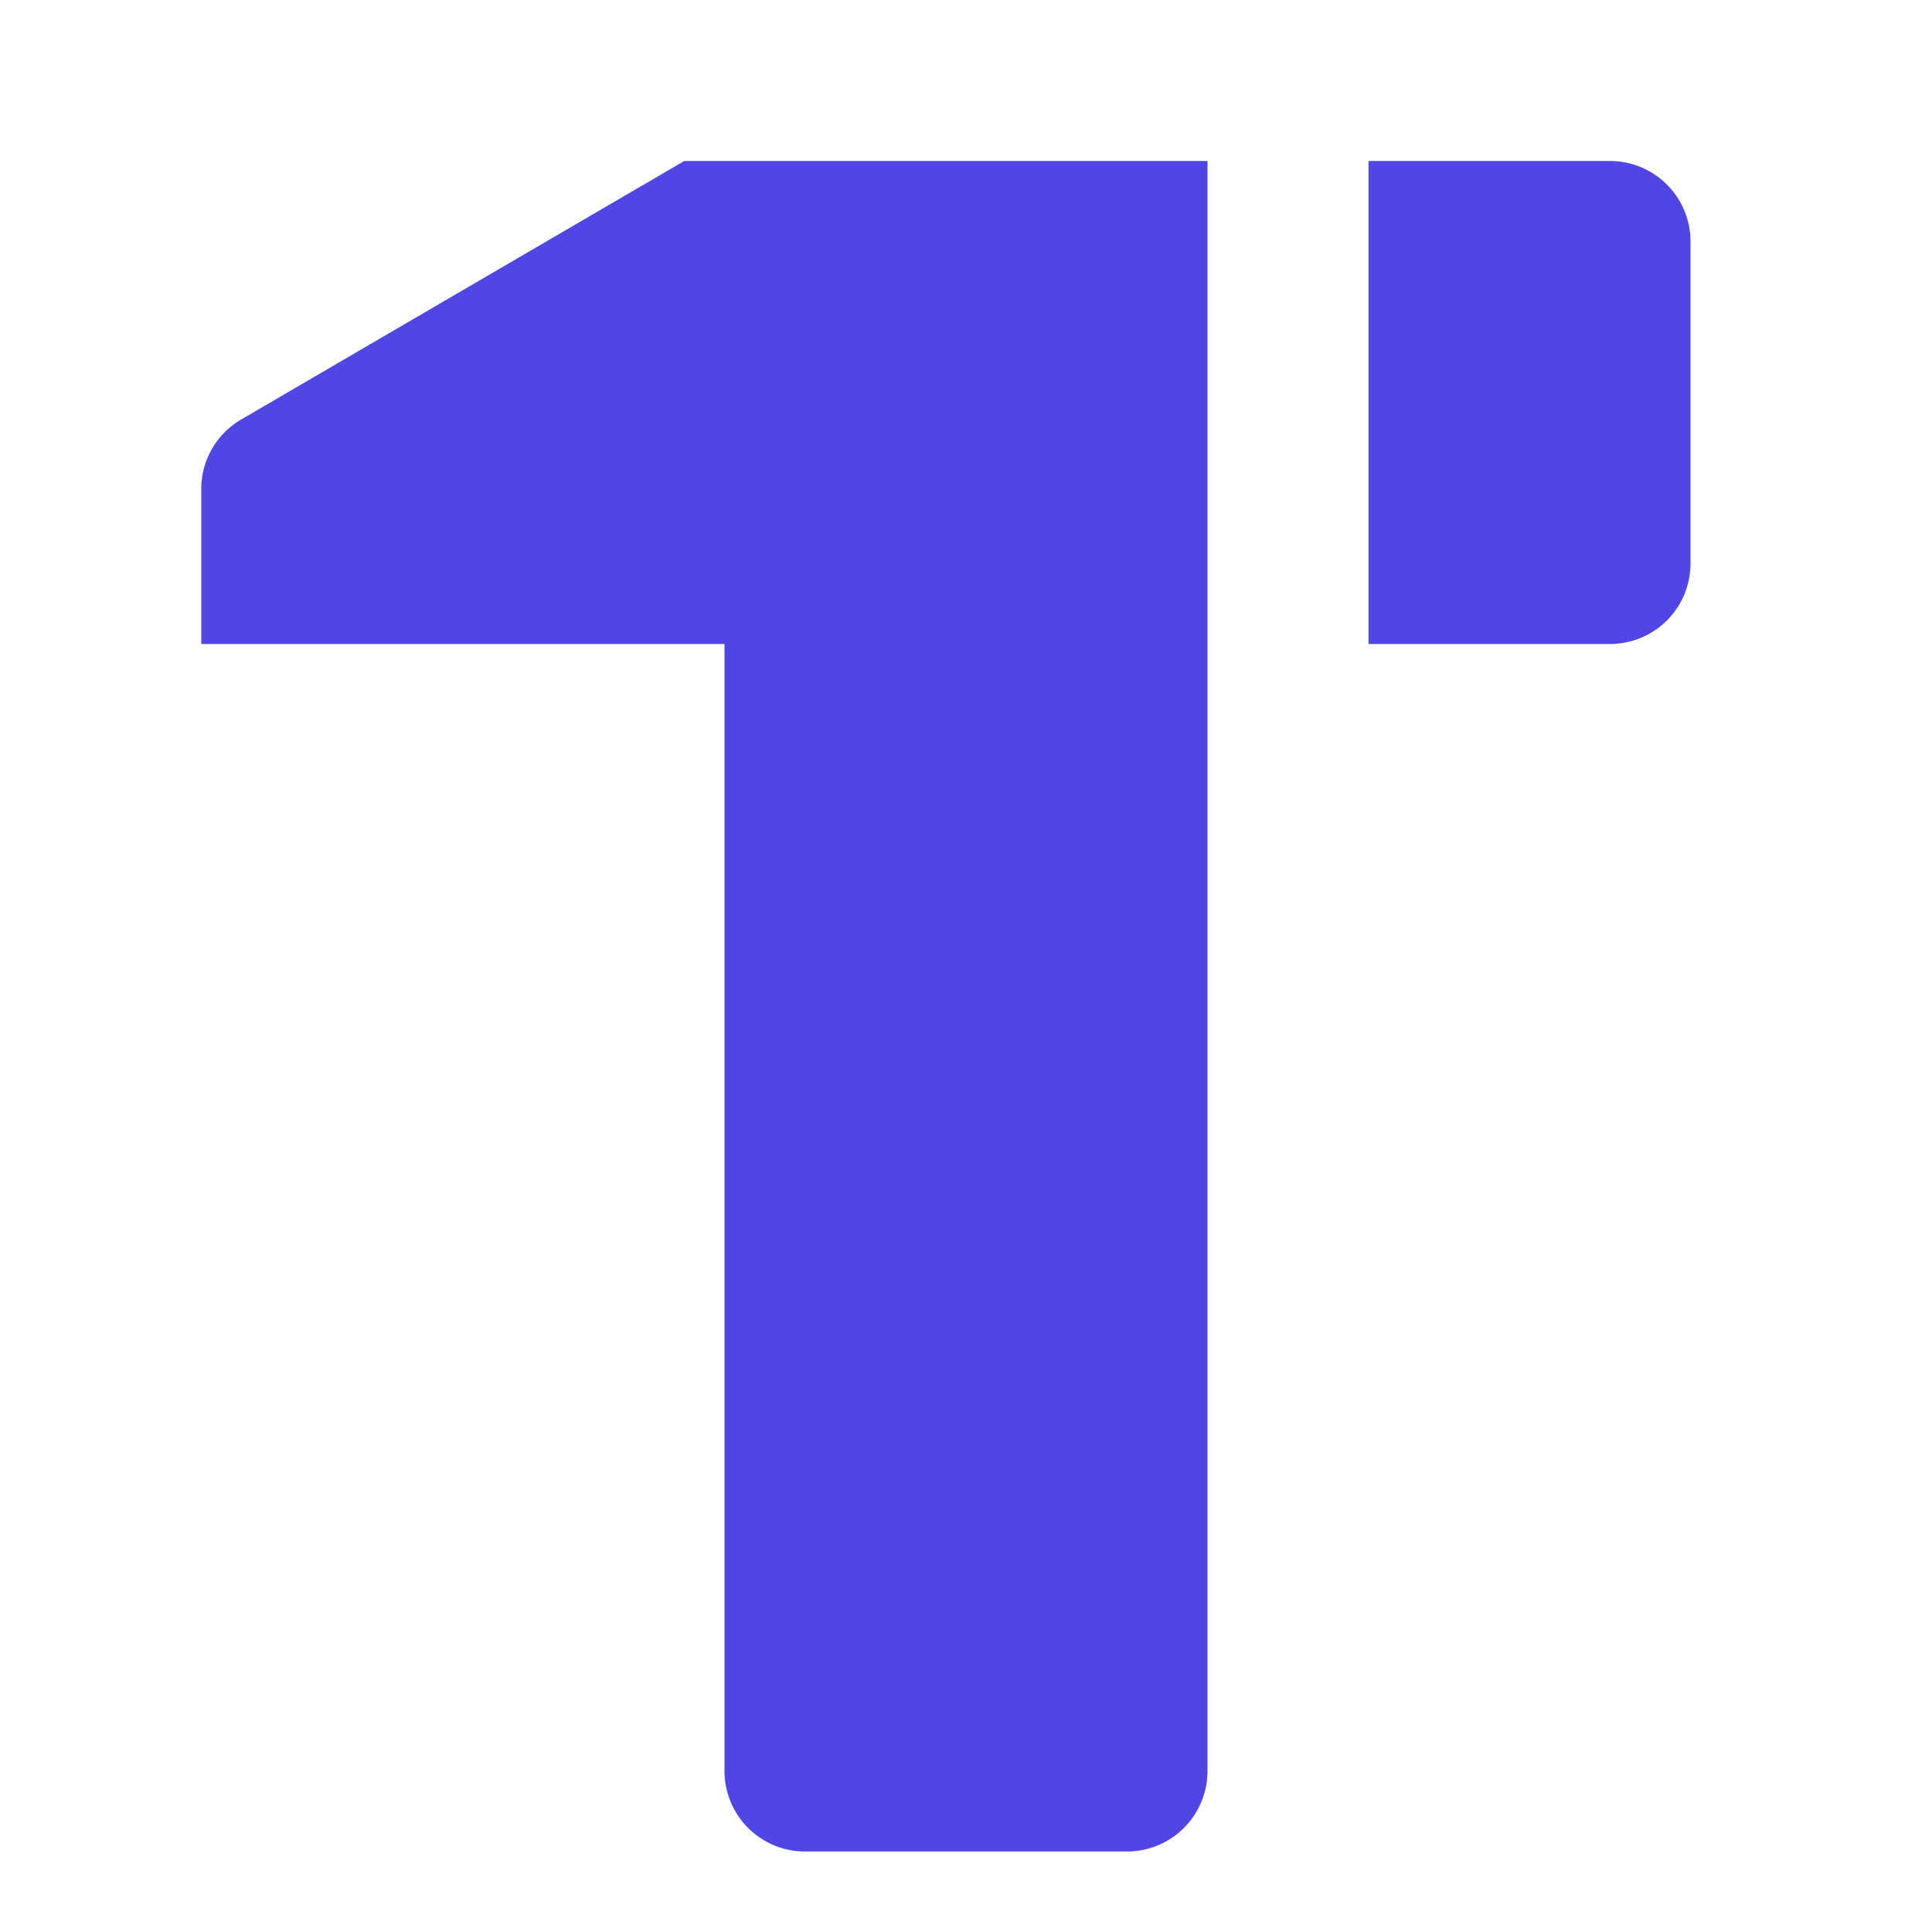
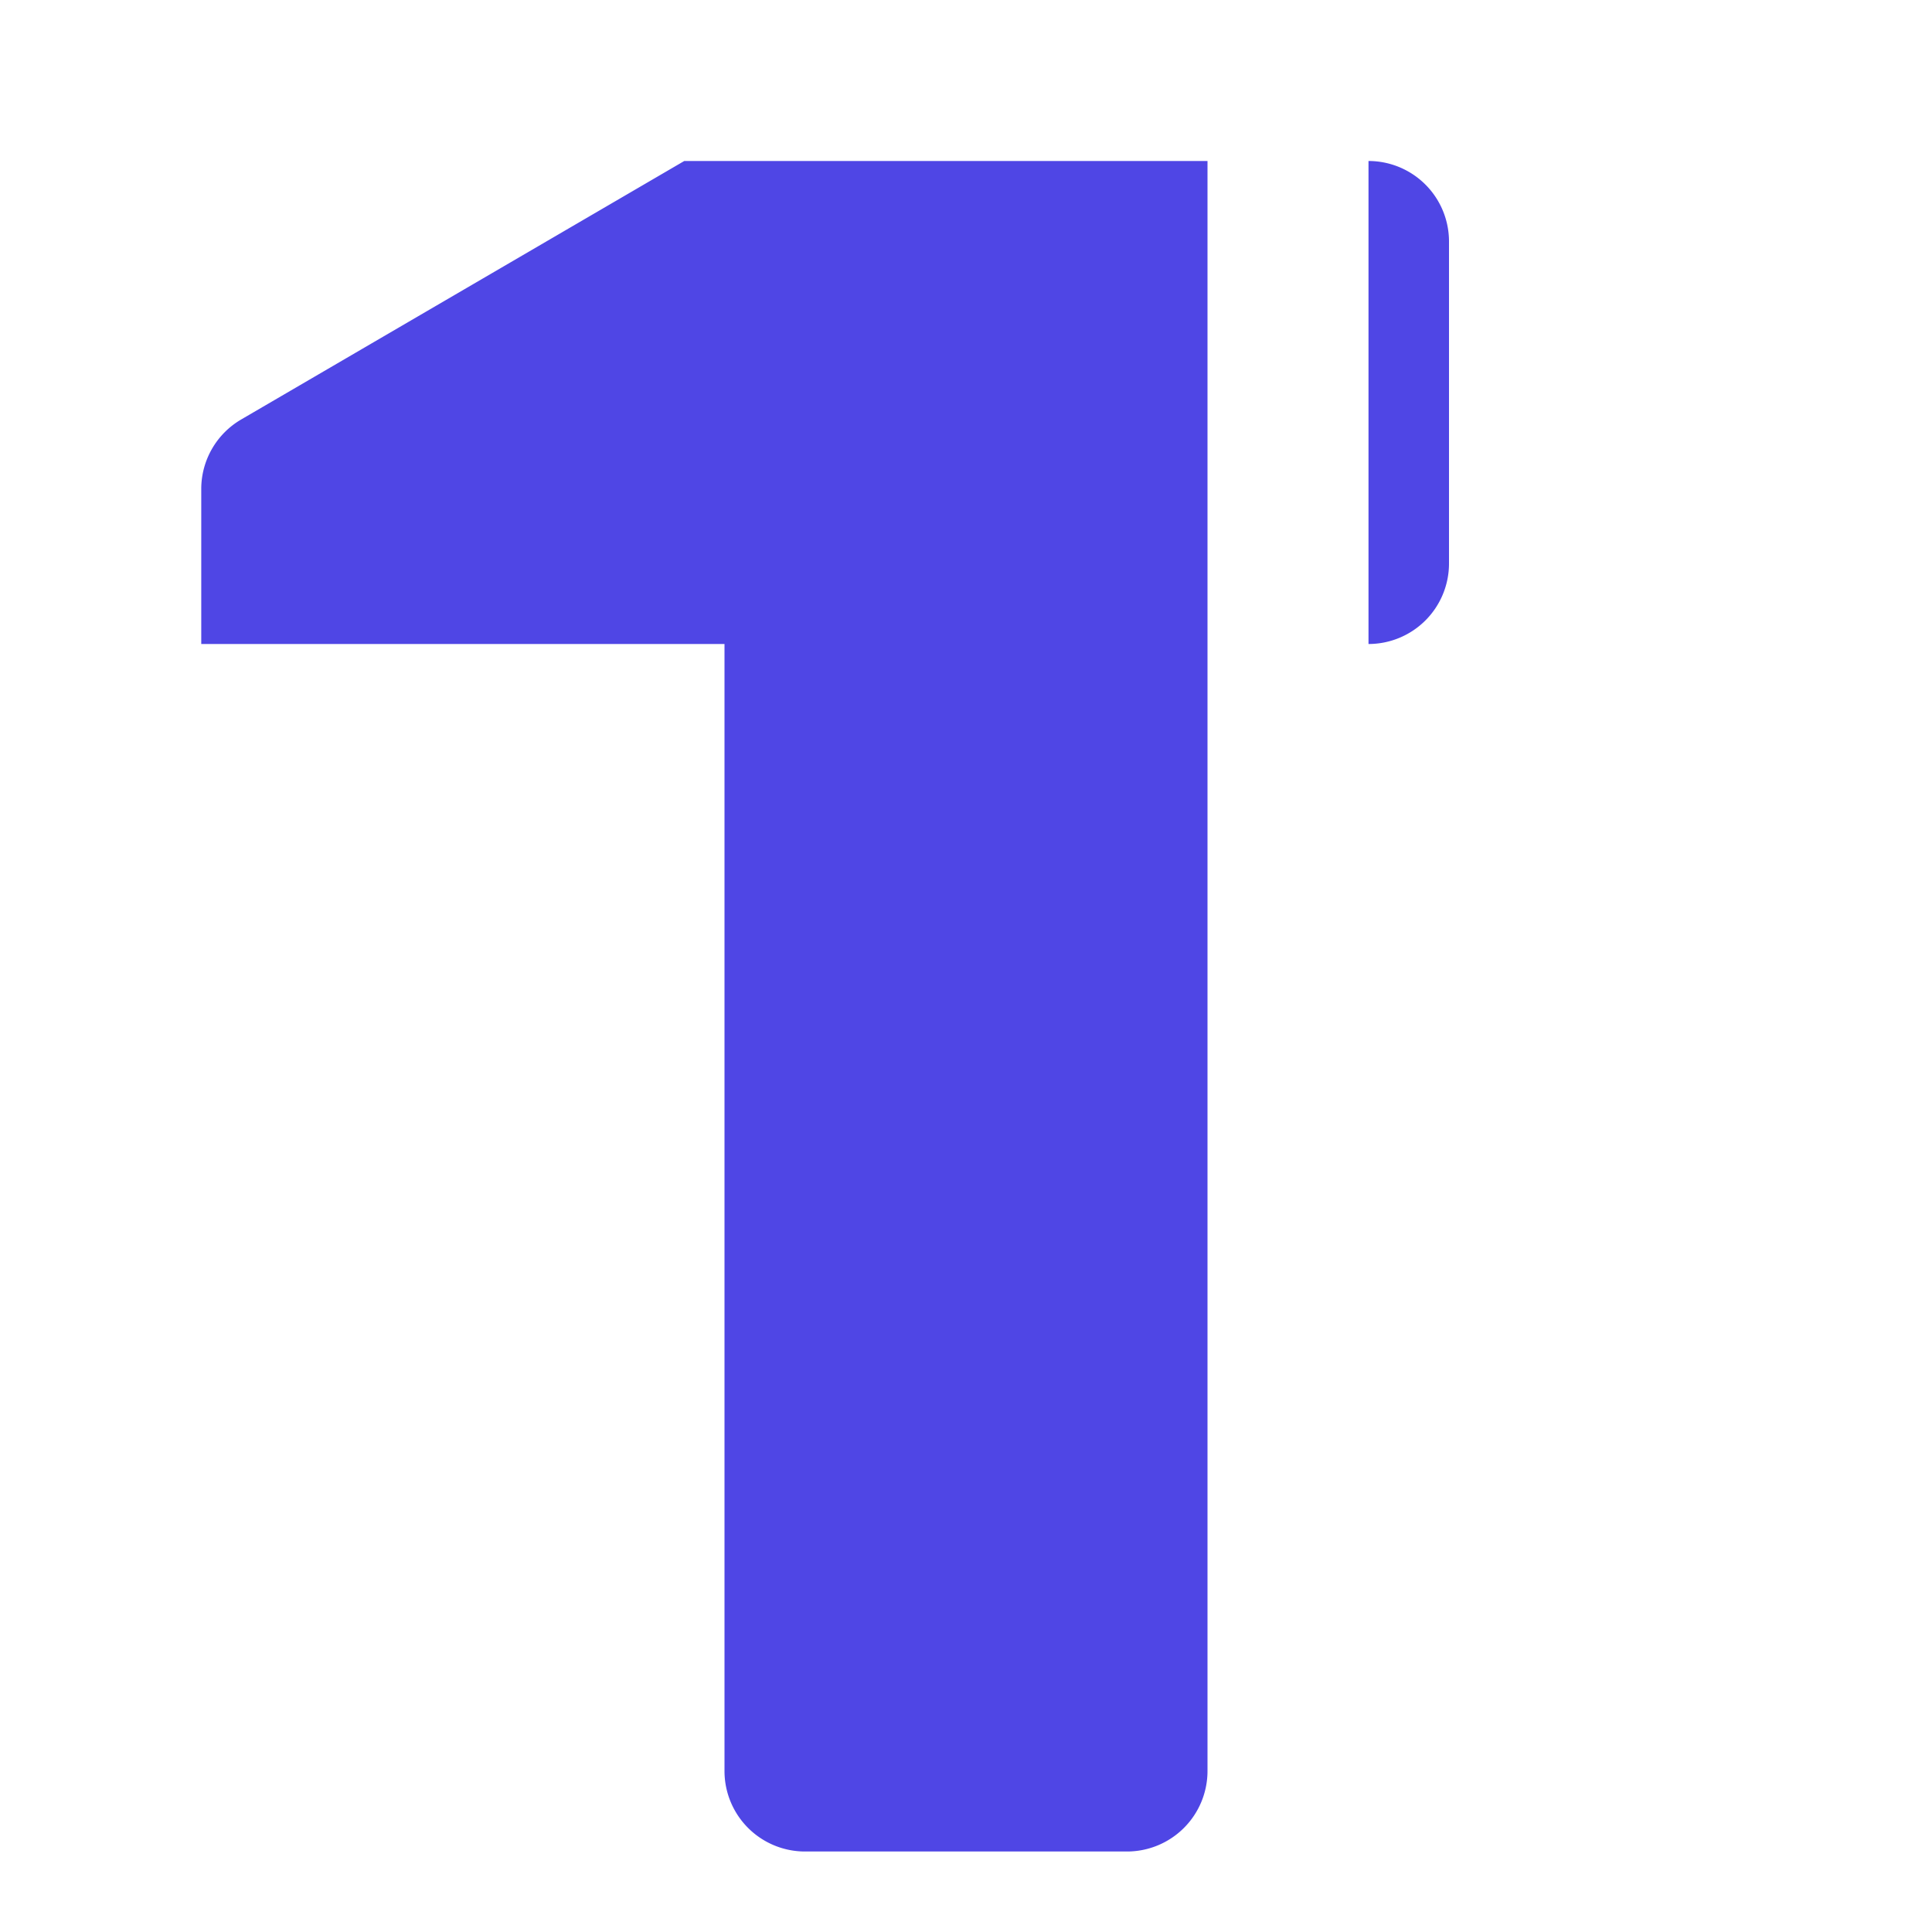
<svg xmlns="http://www.w3.org/2000/svg" width="46" height="46" fill="#4f46e5" viewBox="0 0 24 24">
-   <path d="M17 8V2h3a1 1 0 0 1 1 1v4a1 1 0 0 1-1 1h-3Zm-2 14a1 1 0 0 1-1 1h-4a1 1 0 0 1-1-1V8H2.5V6.074a1 1 0 0 1 .496-.863L8.5 2H15v20Z" />
+   <path d="M17 8V2a1 1 0 0 1 1 1v4a1 1 0 0 1-1 1h-3Zm-2 14a1 1 0 0 1-1 1h-4a1 1 0 0 1-1-1V8H2.5V6.074a1 1 0 0 1 .496-.863L8.5 2H15v20Z" />
</svg>